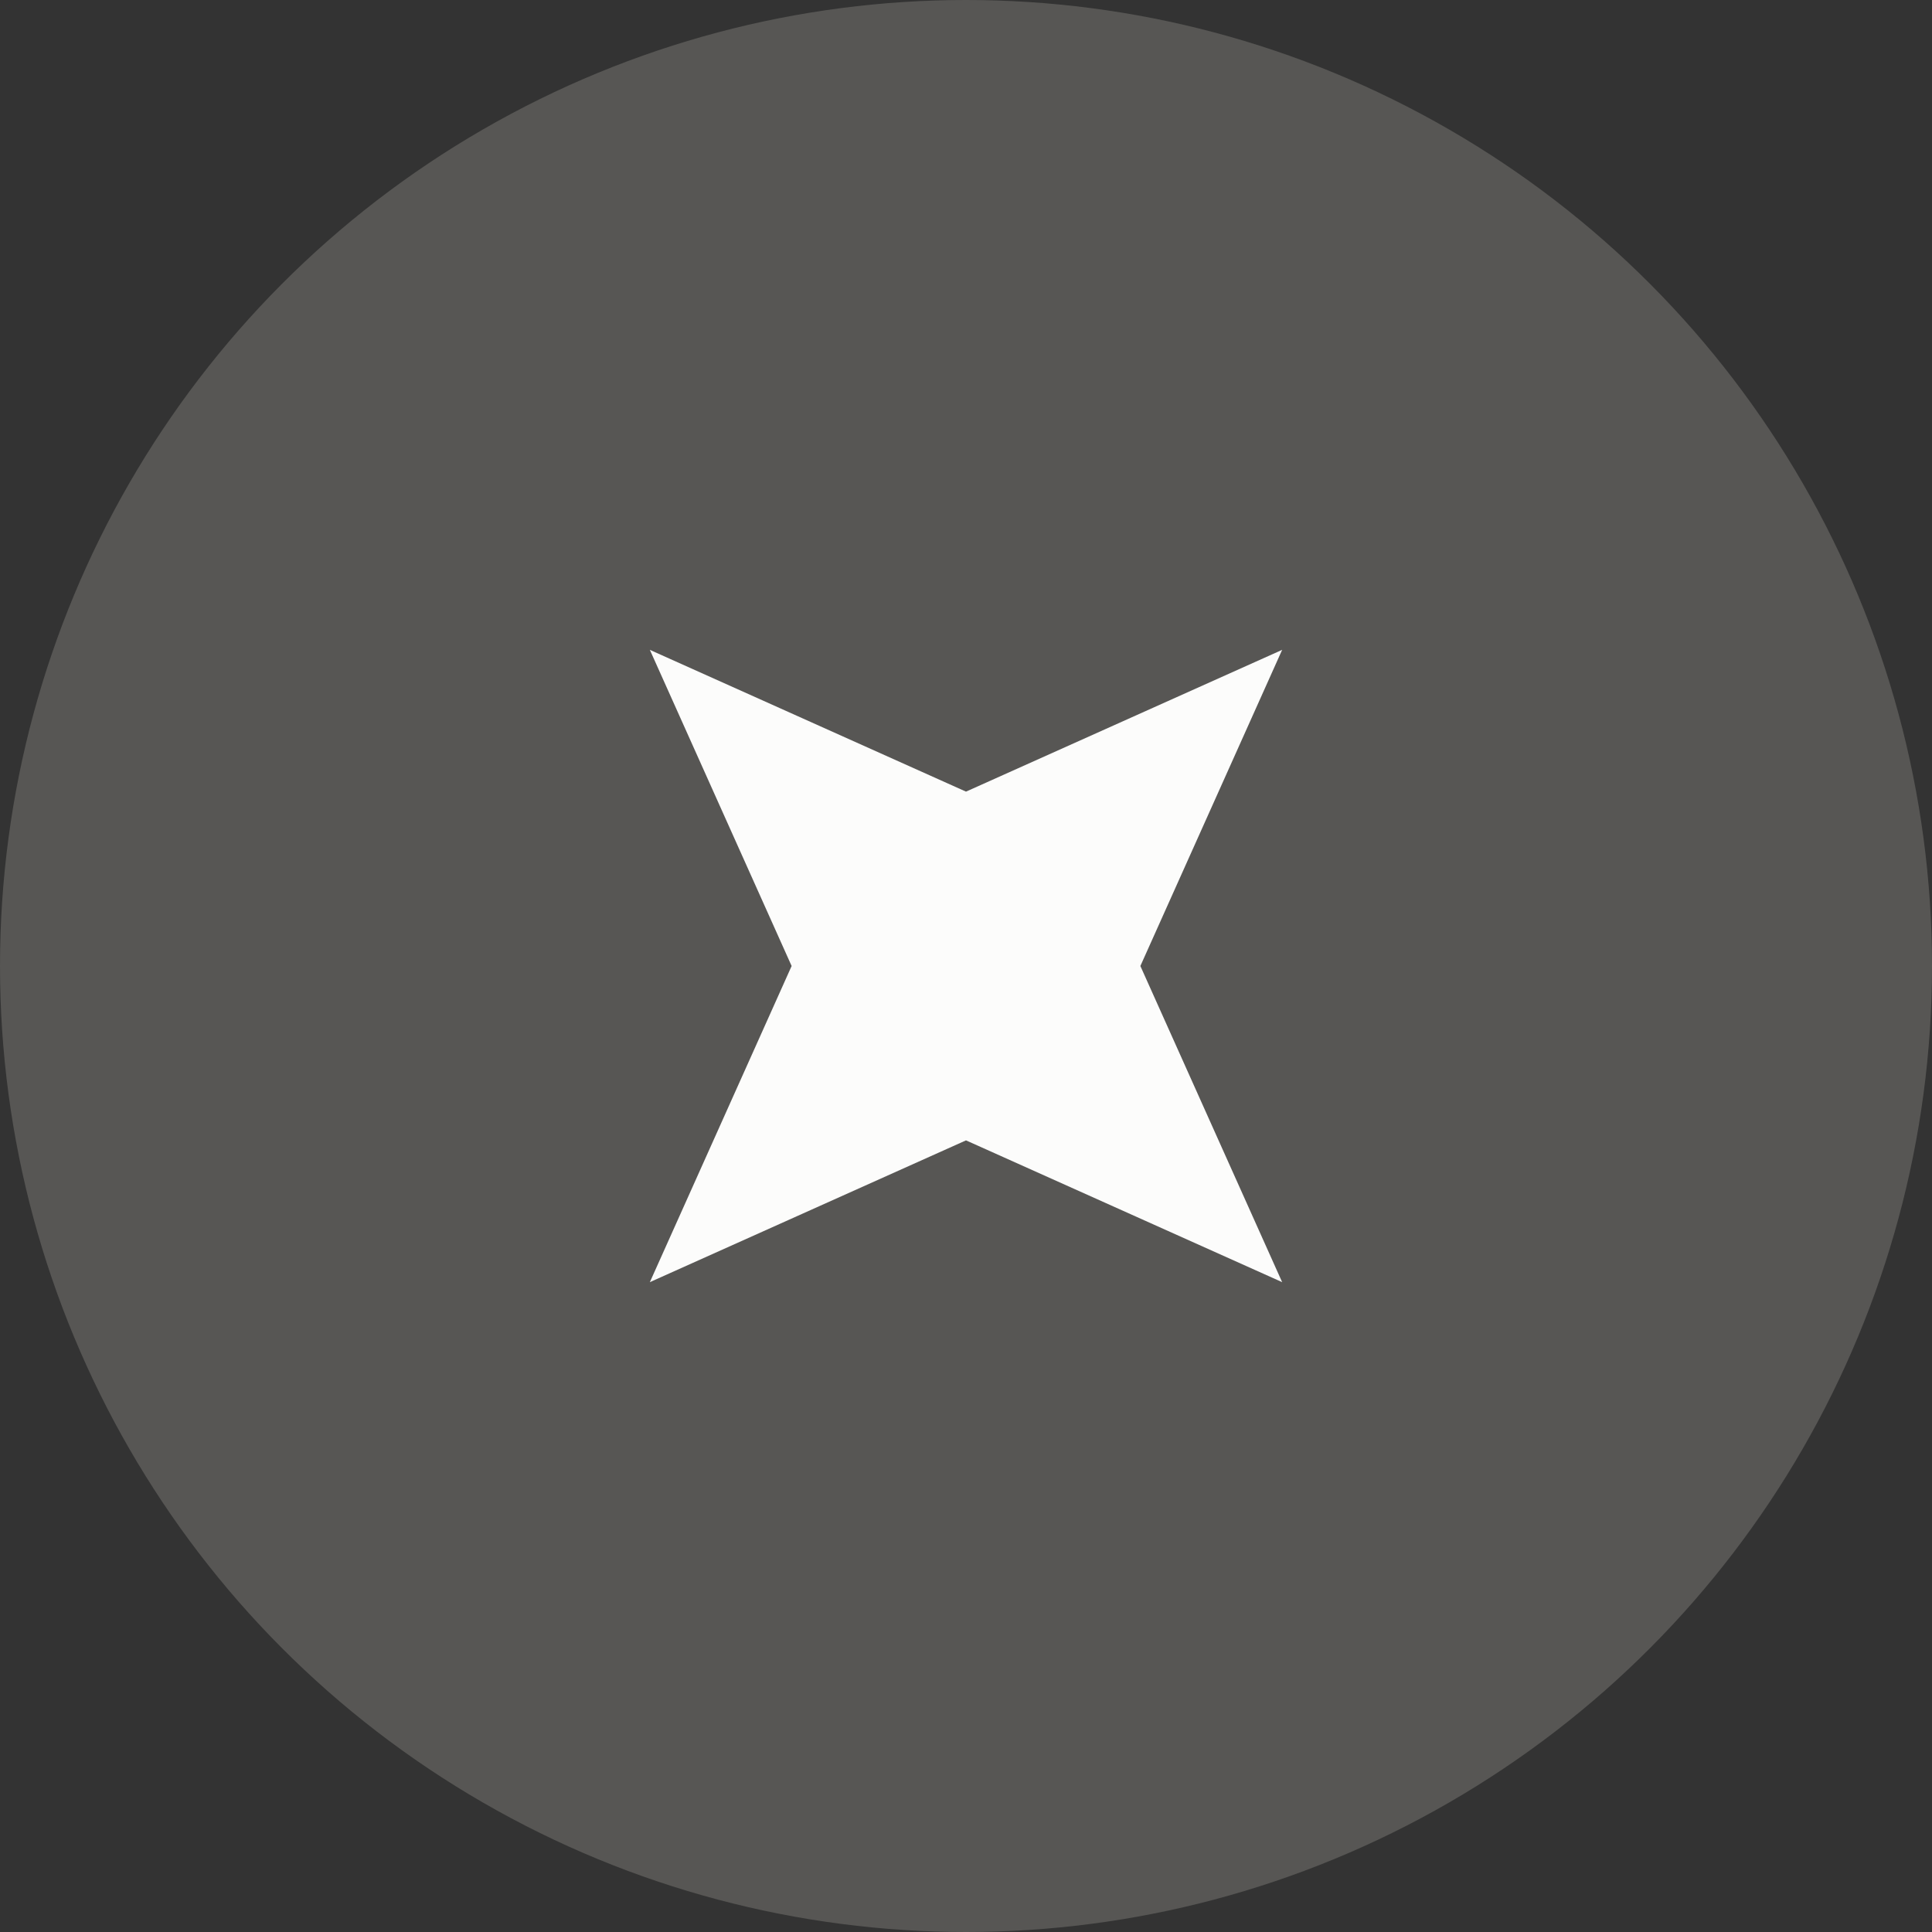
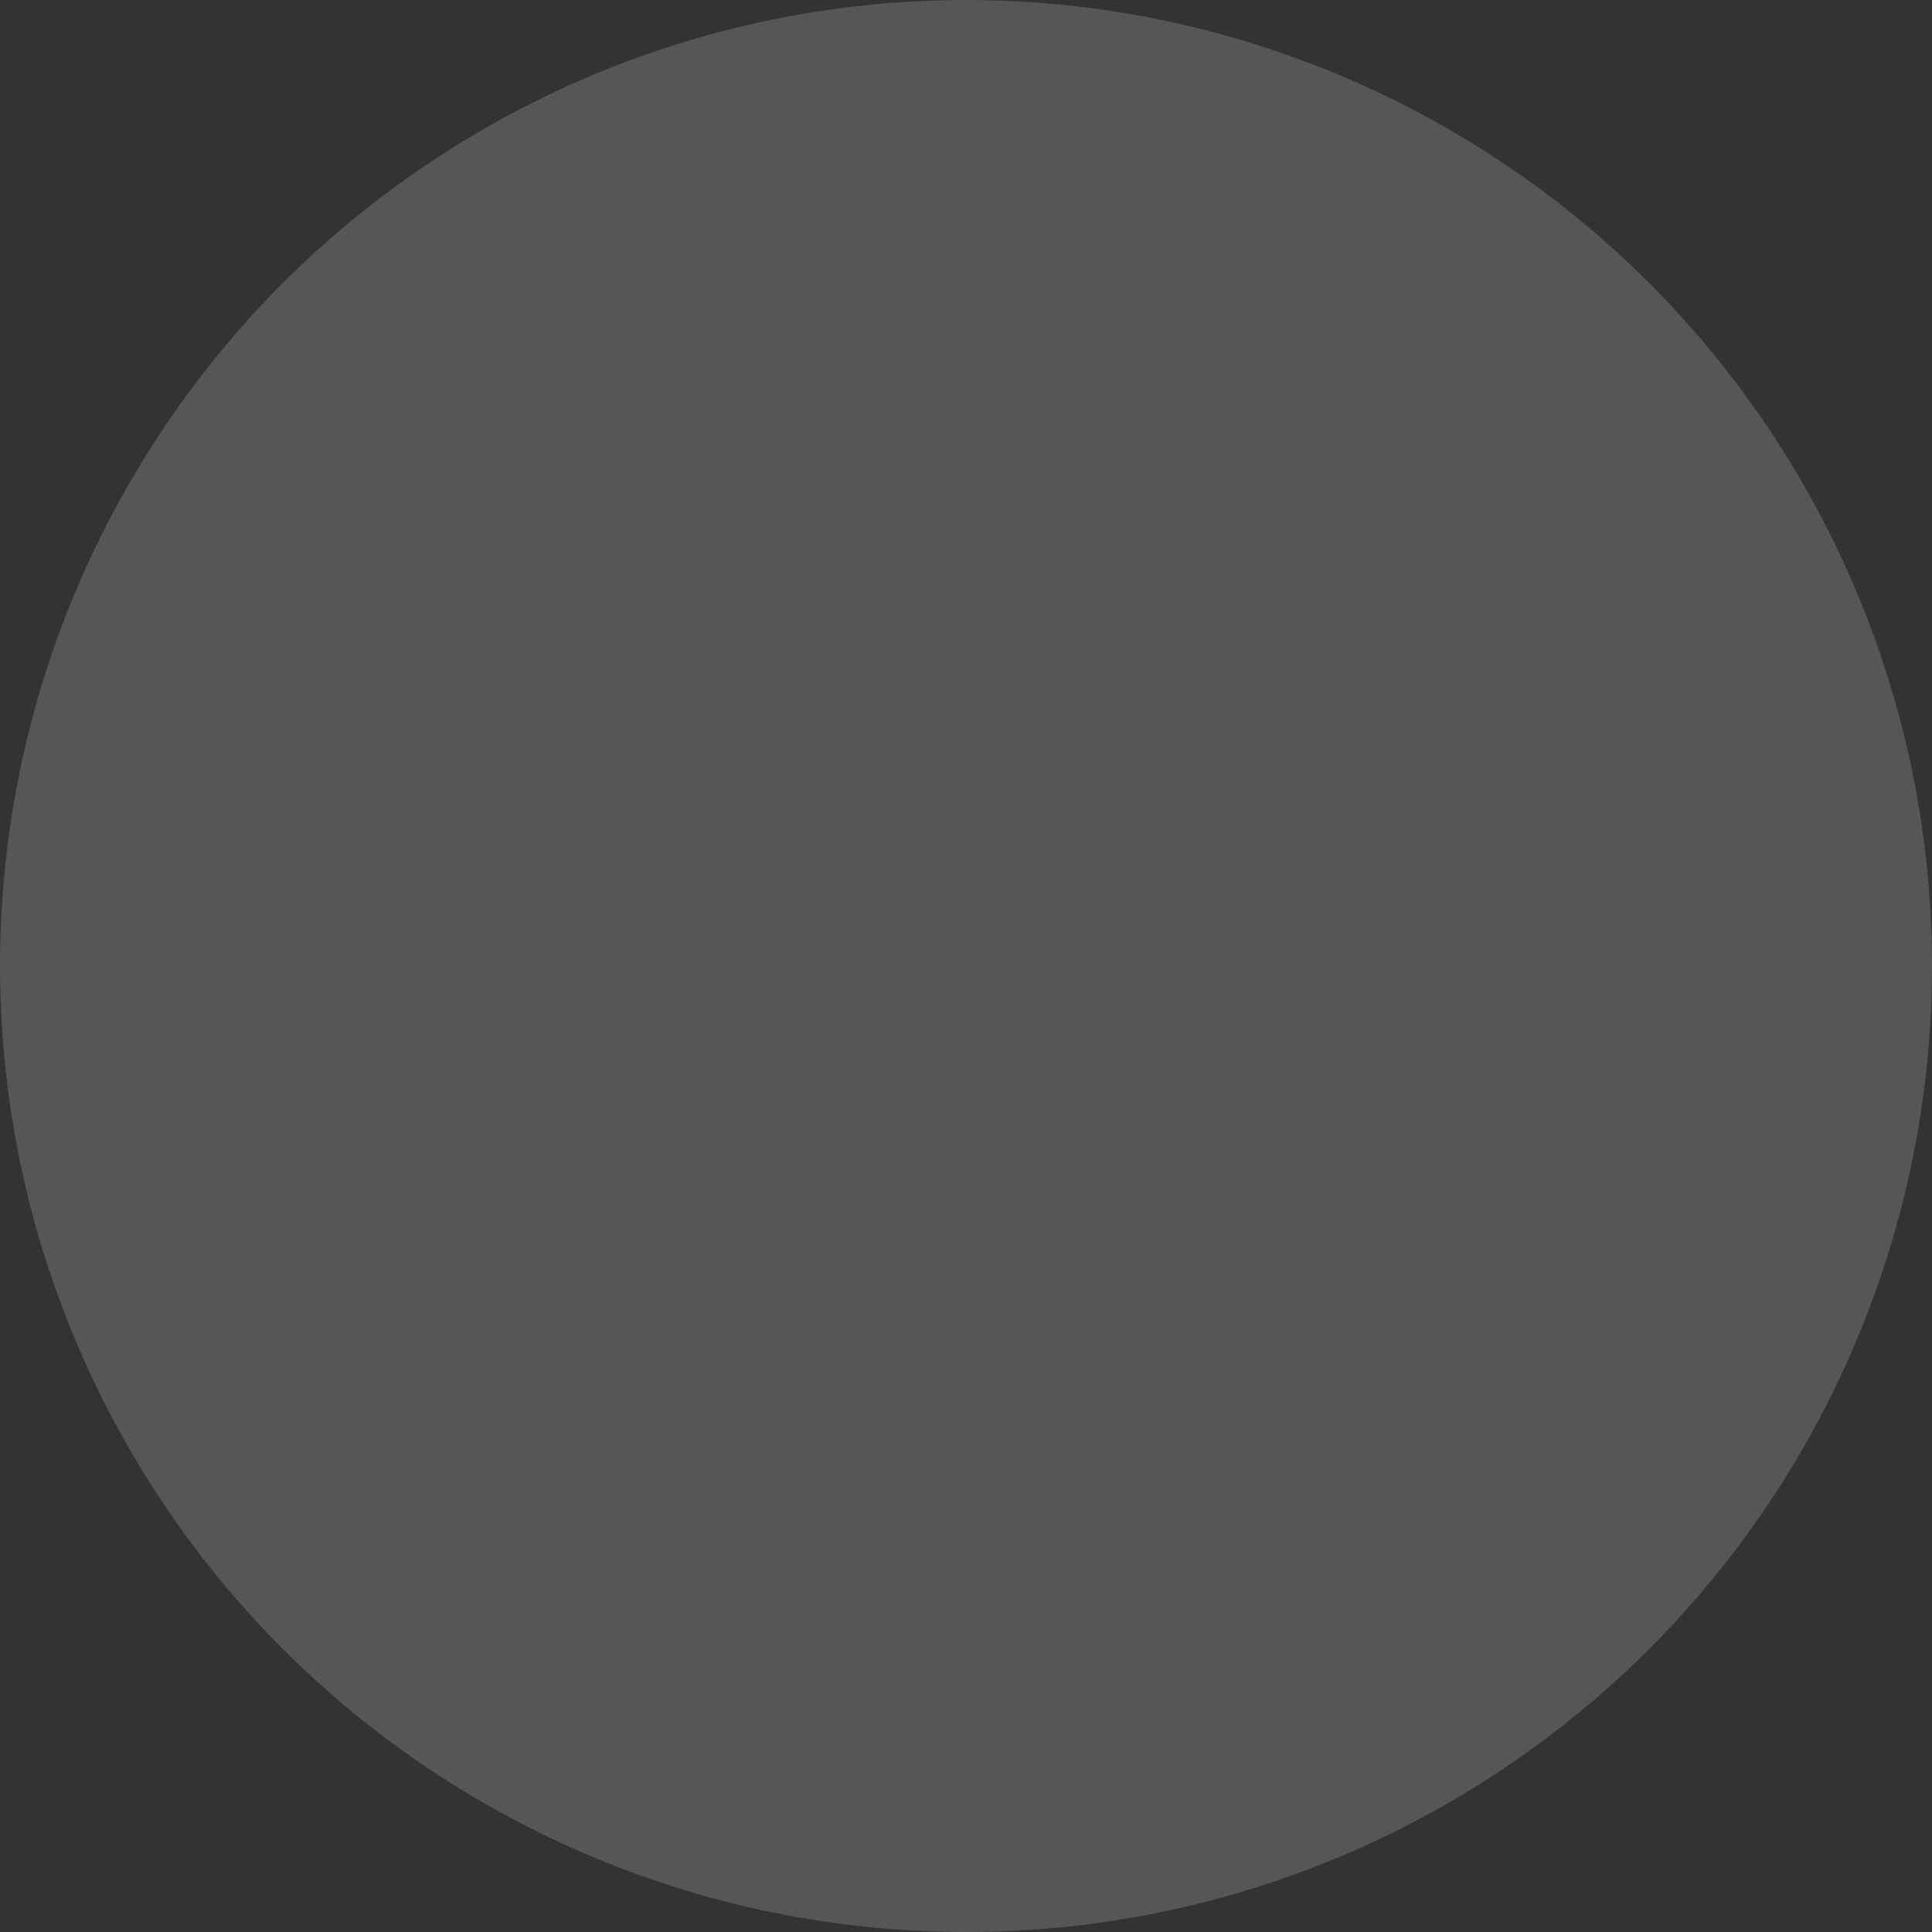
<svg xmlns="http://www.w3.org/2000/svg" width="110" height="110" viewBox="0 0 110 110" fill="none">
  <rect x="0" y="0" width="110" height="110" fill="#333333" stroke="none" />
  <circle opacity="0.2" cx="55" cy="55" r="55" fill="#E9E2DB" />
-   <path d="M73 37L64.928 55L73 73L55 64.928L37 73L45.072 55L37 37L55 45.072L73 37Z" fill="#FCFCFB" />
</svg>